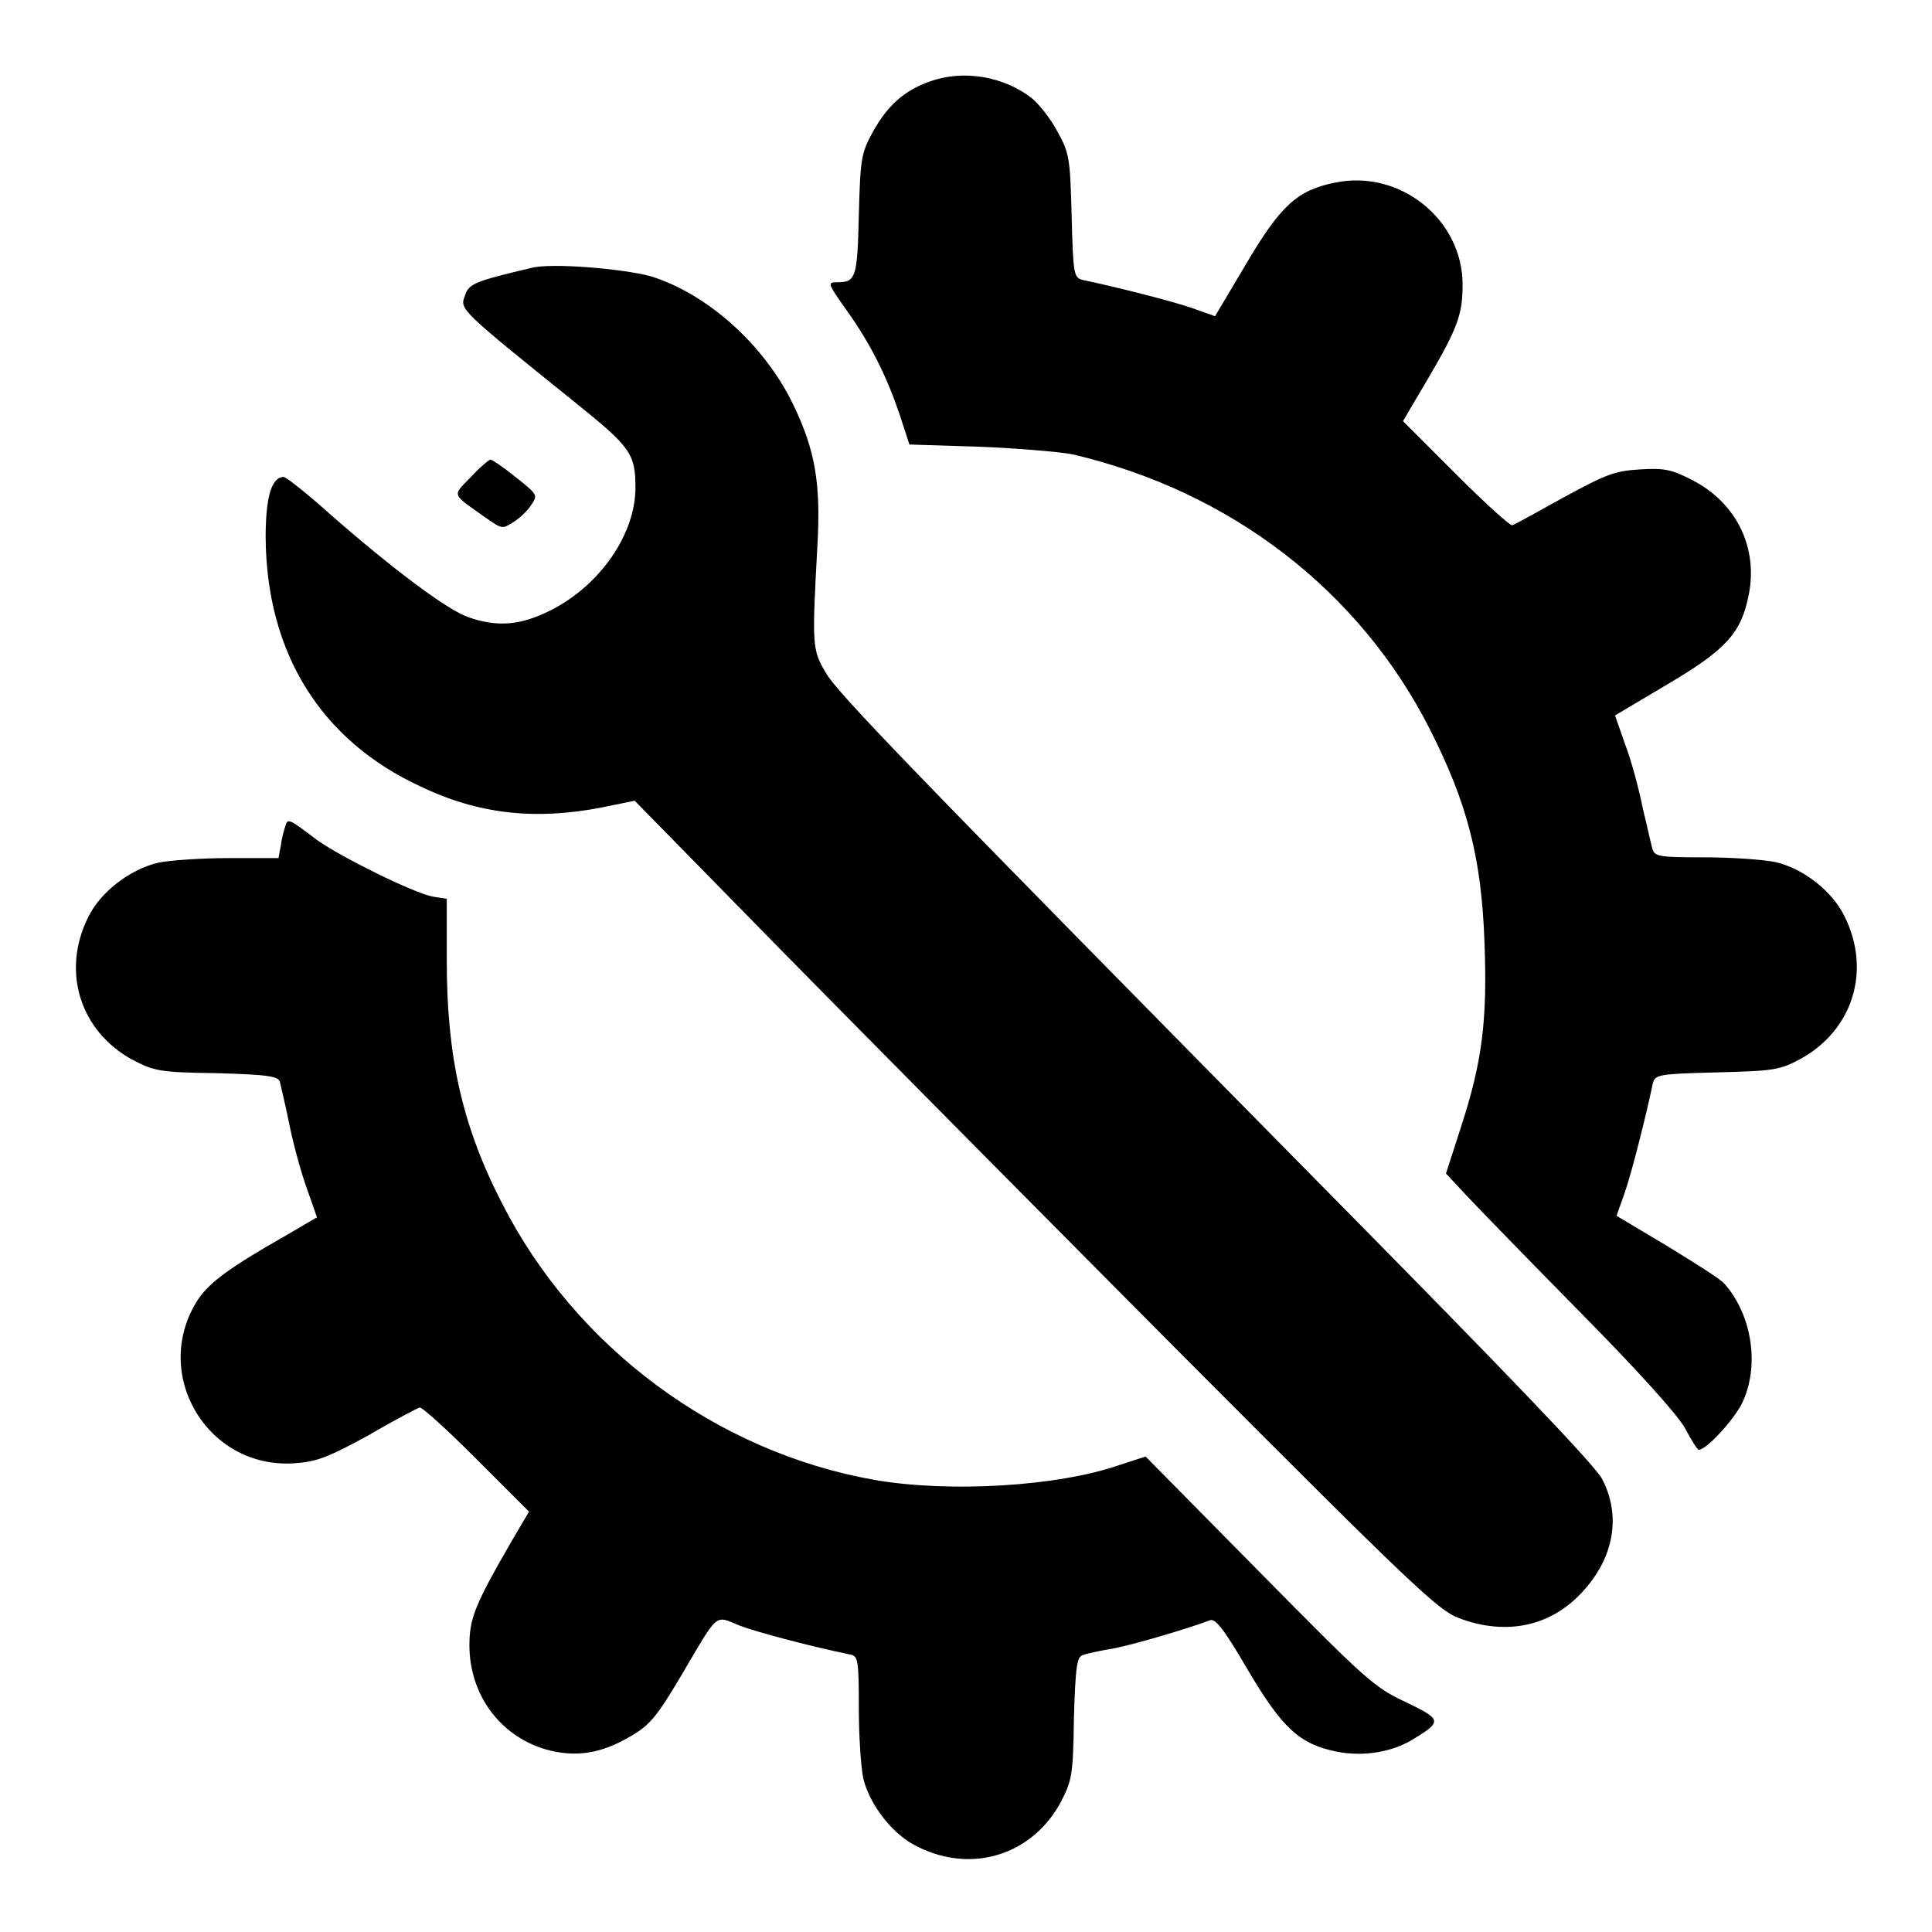
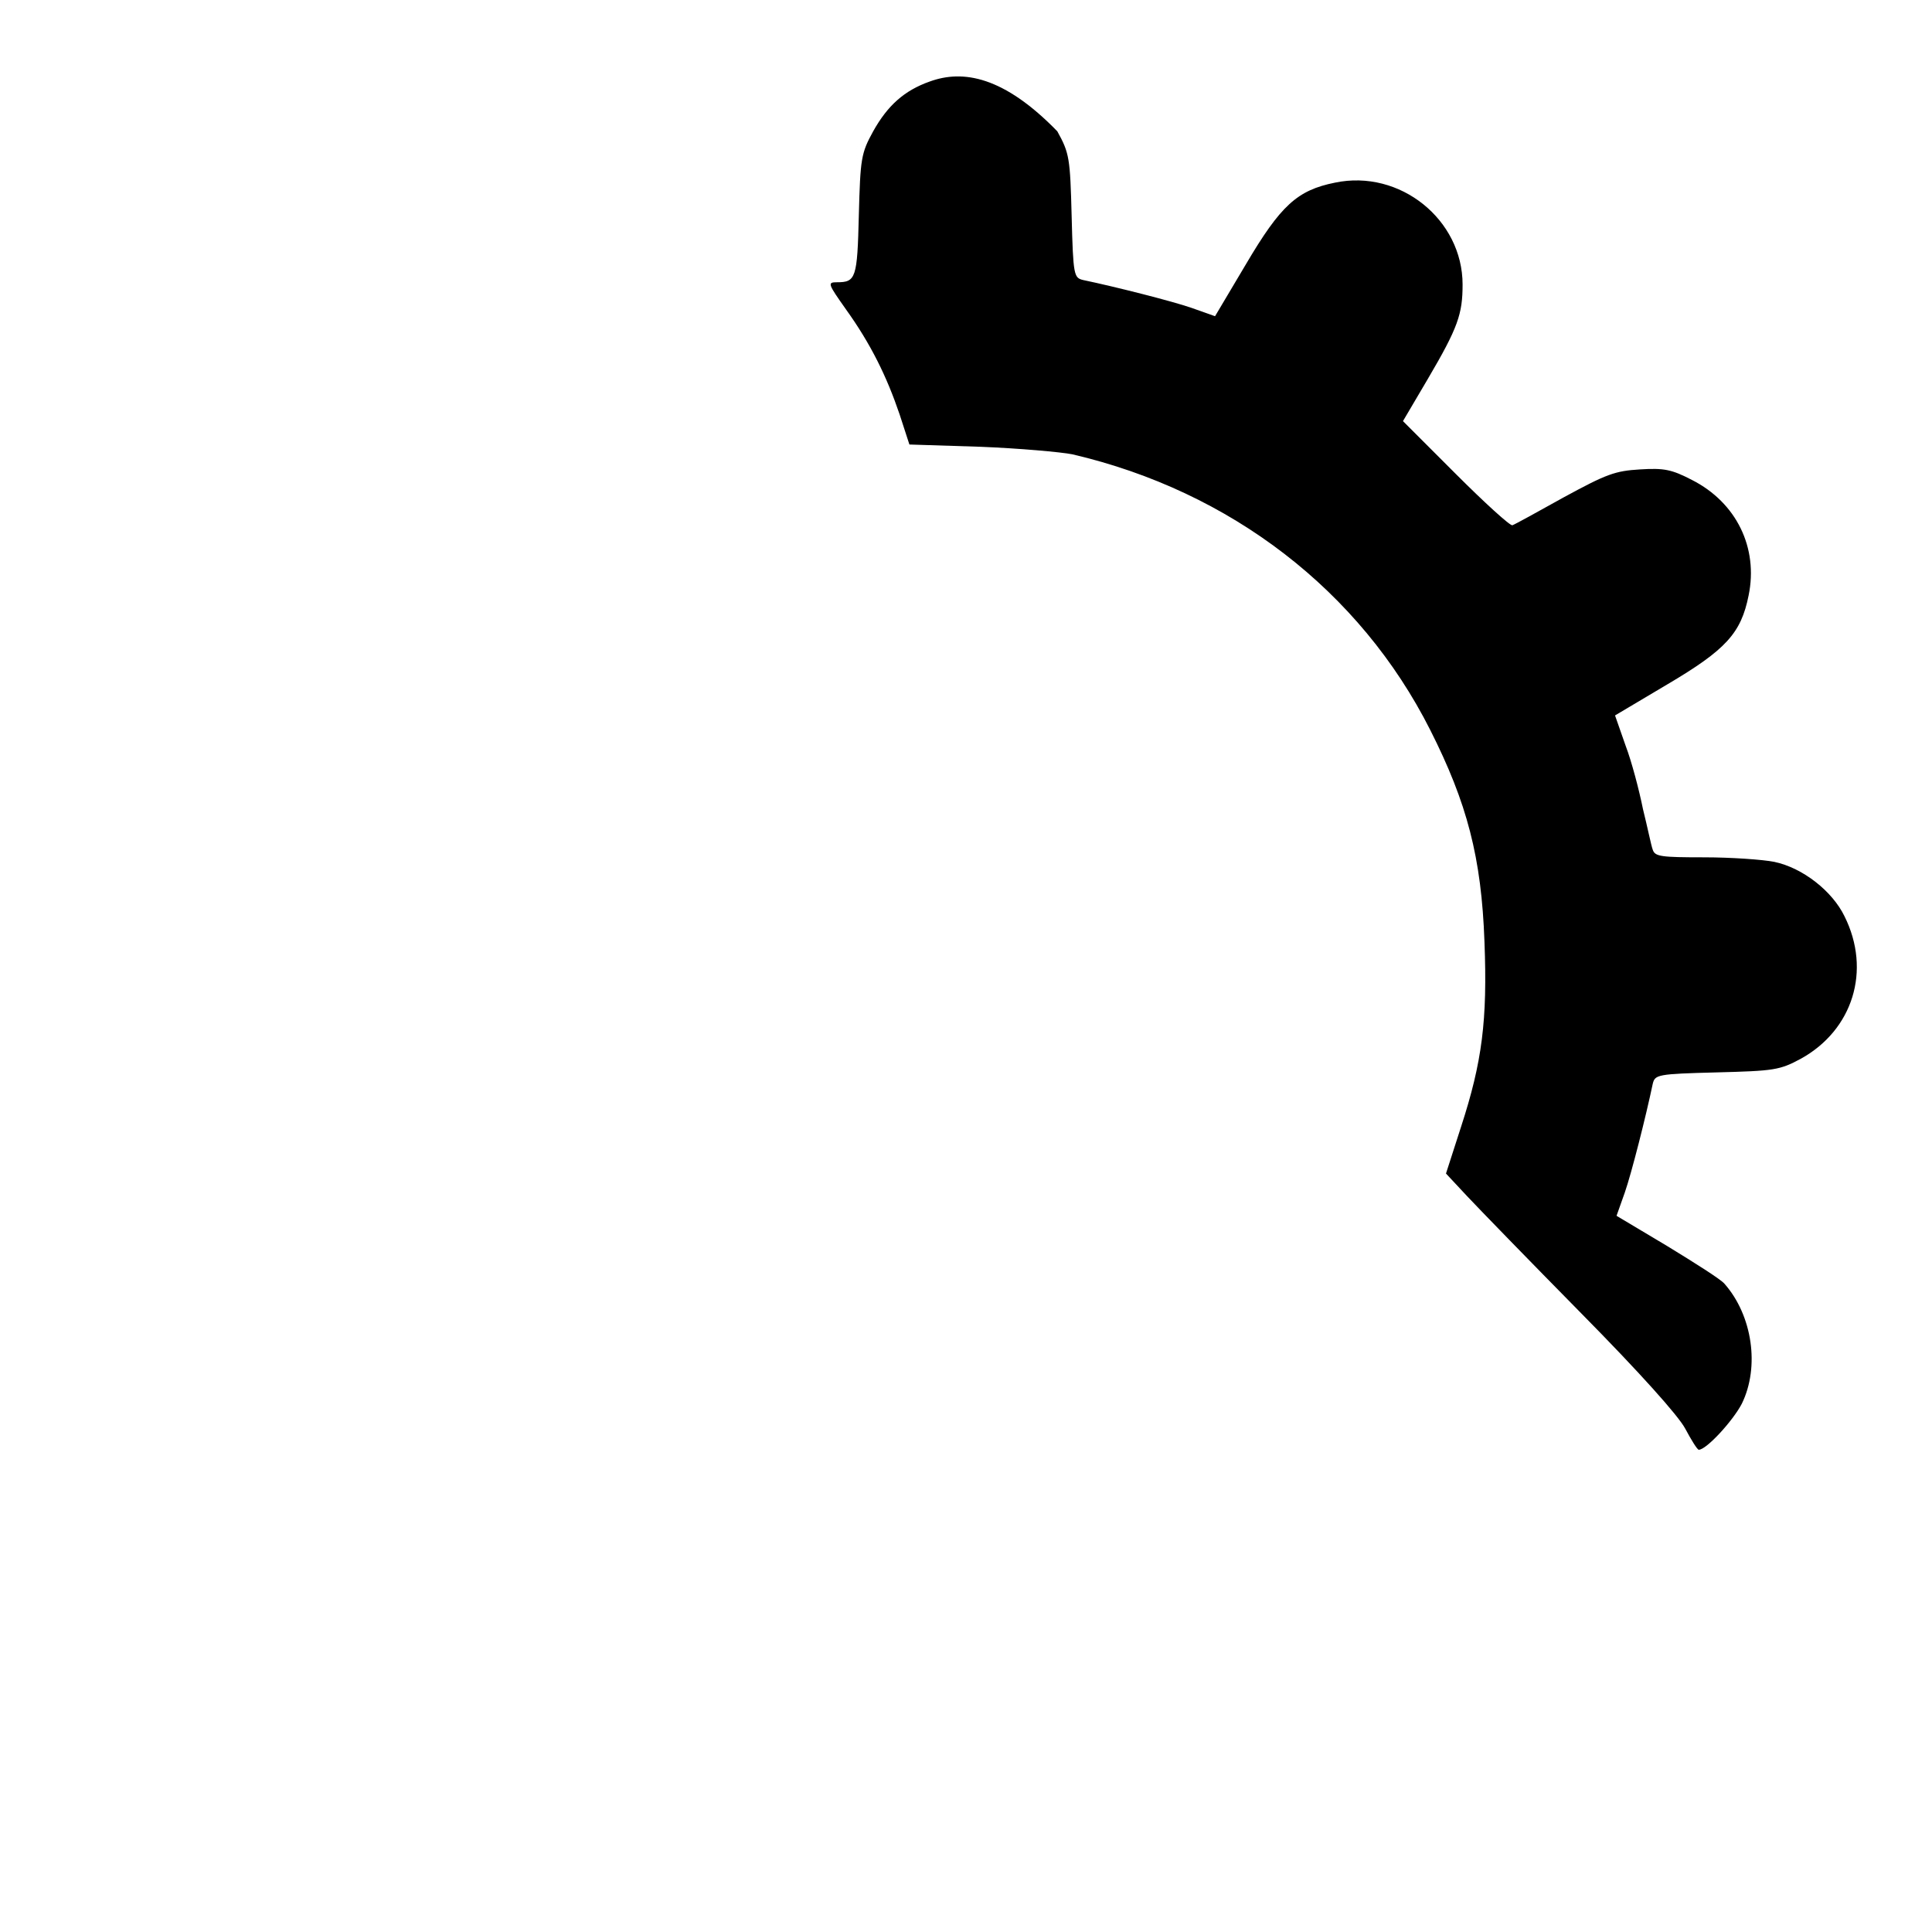
<svg xmlns="http://www.w3.org/2000/svg" version="1.1" x="0px" y="0px" viewBox="0 0 256 256" enable-background="new 0 0 256 256" xml:space="preserve">
  <g>
    <g>
      <g>
-         <path fill="#000000" d="M123.2,10.8c-3.4,1.2-5.6,3.2-7.5,6.6c-1.6,2.9-1.7,3.6-1.9,11.1c-0.2,8.4-0.4,8.9-2.9,8.9c-1.3,0-1.2,0.2,1.2,3.6c3.3,4.6,5.4,8.9,7.1,13.9l1.3,4l9.4,0.3c5.1,0.2,10.7,0.7,12.2,1c21,4.9,38.1,18.1,47.4,36.5c4.9,9.7,6.8,16.9,7.2,28.1c0.4,10.4-0.3,15.9-3.1,24.5l-2,6.2l2.8,3c1.5,1.6,8.3,8.6,15.1,15.5c7.8,7.9,12.9,13.6,13.8,15.3c0.8,1.5,1.6,2.8,1.8,2.8c1,0,4.5-3.8,5.7-6.1c2.4-4.9,1.4-11.7-2.3-15.9c-0.5-0.6-4-2.8-7.6-5l-6.7-4l1.1-3.1c0.9-2.6,2.8-10.1,3.7-14.4c0.3-1.2,0.6-1.3,8.4-1.5c7.7-0.2,8.4-0.3,11.2-1.8c6.9-3.8,9.4-11.7,5.8-18.9c-1.6-3.3-5.5-6.4-9.3-7.2c-1.5-0.3-5.7-0.6-9.3-0.6c-5.7,0-6.5-0.1-6.8-1c-0.2-0.5-0.7-3-1.3-5.4c-0.5-2.5-1.5-6.3-2.3-8.4l-1.4-4l6.9-4.1c7.8-4.6,9.8-6.8,10.8-11.8c1.3-6.3-1.6-12.3-7.5-15.3c-2.7-1.4-3.7-1.6-6.9-1.4c-3.3,0.2-4.4,0.6-10.1,3.7c-3.4,1.9-6.5,3.6-6.8,3.7c-0.3,0.1-3.7-3-7.5-6.8l-7-7l3.3-5.6c4-6.8,4.6-8.6,4.6-12.5c0-8.6-8.3-15.3-16.9-13.5c-5,1-7.2,3-11.8,10.8l-4.1,6.9l-3.1-1.1c-2.6-0.9-10.1-2.8-14.4-3.7c-1.2-0.3-1.3-0.6-1.5-8.4c-0.2-7.8-0.3-8.4-1.9-11.3c-0.9-1.7-2.5-3.7-3.4-4.4C133,10.1,127.6,9.2,123.2,10.8z" />
-         <path fill="#000000" d="M70.4,35.5c-7.6,1.8-8.3,2.1-8.8,3.7C60.9,41,60.9,41,76.3,53.4c7.2,5.8,7.9,6.7,7.9,11.2c0,6.2-4.7,13-11.3,16.3c-4,2-7,2.2-10.8,0.9c-2.9-1-10.3-6.6-18.4-13.7c-3-2.7-5.8-4.9-6.1-4.9c-1.6,0-2.4,2.6-2.4,8c0.1,15.3,7.3,26.9,20.5,33c7.7,3.7,15.2,4.5,24,2.8l4.4-0.9l19.8,20.2c10.9,11.1,34.8,35.2,53.1,53.6c30.2,30.3,33.6,33.5,36.3,34.5c6.3,2.4,12.3,1.1,16.5-3.6c4.1-4.5,5-10,2.5-14.8c-0.8-1.7-13-14.4-35.8-37.5c-56.3-57.1-65.5-66.6-67.1-69.4c-1.8-3-1.8-3.7-1.1-16.6c0.5-8.5-0.3-12.9-3.2-18.9c-3.8-7.9-11.4-14.7-18.9-17C82.5,35.6,73,34.8,70.4,35.5z" />
-         <path fill="#000000" d="M62.4,63.2c-2.5,2.6-2.7,2.1,2.1,5.5c2,1.4,2.1,1.4,3.5,0.5c0.8-0.5,1.9-1.5,2.4-2.3c0.9-1.3,0.8-1.4-2.1-3.7c-1.6-1.3-3.1-2.3-3.3-2.3C64.8,60.9,63.6,61.9,62.4,63.2z" />
-         <path fill="#000000" d="M37.8,109.5c-0.2,0.6-0.5,1.7-0.6,2.6l-0.3,1.6h-6.6c-3.6,0-7.8,0.3-9.3,0.6c-3.8,0.9-7.7,3.9-9.3,7.2c-3.6,7.2-1.1,15.1,5.8,18.9c2.9,1.5,3.5,1.7,11.2,1.8c6.9,0.2,8.2,0.4,8.4,1.2c0.1,0.5,0.7,2.9,1.2,5.4c0.5,2.5,1.5,6.3,2.3,8.5l1.4,4l-4.1,2.4c-7.4,4.2-10.1,6.2-11.6,8.4c-6.4,9.7,1,22.5,12.6,21.8c3-0.2,4.4-0.7,9.9-3.7c3.4-2,6.5-3.6,6.8-3.7c0.3-0.1,3.7,3,7.5,6.8l7,7l-2.3,3.9c-4.8,8.3-5.6,10.2-5.6,13.8c0,6.5,4,12,10.1,13.8c3.9,1.1,7.3,0.6,11.2-1.7c2.6-1.5,3.5-2.6,6.6-7.8c5.2-8.8,4.5-8.3,7.9-6.9c2.4,0.9,9.2,2.7,14.5,3.8c1.2,0.2,1.3,0.5,1.3,7.2c0,3.8,0.3,8,0.6,9.3c0.9,3.6,4,7.5,7.2,9c7.2,3.6,15.1,1.1,18.9-5.8c1.5-2.9,1.7-3.5,1.8-11.2c0.2-6.9,0.4-8.2,1.2-8.4c0.5-0.2,2.4-0.6,4.2-0.9c3-0.6,10.3-2.8,12.6-3.7c0.7-0.3,1.8,1,5,6.5c4.6,7.8,6.9,9.9,11.8,10.9c3.5,0.7,7.5,0.1,10.4-1.8c3.6-2.2,3.5-2.5-1.3-4.8c-4.1-1.9-5.3-3-19.4-17.3l-15-15.2l-3.4,1.1c-8.3,2.9-22.7,3.7-32.5,2c-21-3.7-39.7-17.6-49.4-36.7c-5.3-10.3-7.3-19.5-7.3-32.1v-8.2l-1.9-0.3c-2.5-0.5-11.9-5.1-15.3-7.5C38.2,108.4,38.1,108.4,37.8,109.5z" />
+         <path fill="#000000" d="M123.2,10.8c-3.4,1.2-5.6,3.2-7.5,6.6c-1.6,2.9-1.7,3.6-1.9,11.1c-0.2,8.4-0.4,8.9-2.9,8.9c-1.3,0-1.2,0.2,1.2,3.6c3.3,4.6,5.4,8.9,7.1,13.9l1.3,4l9.4,0.3c5.1,0.2,10.7,0.7,12.2,1c21,4.9,38.1,18.1,47.4,36.5c4.9,9.7,6.8,16.9,7.2,28.1c0.4,10.4-0.3,15.9-3.1,24.5l-2,6.2l2.8,3c1.5,1.6,8.3,8.6,15.1,15.5c7.8,7.9,12.9,13.6,13.8,15.3c0.8,1.5,1.6,2.8,1.8,2.8c1,0,4.5-3.8,5.7-6.1c2.4-4.9,1.4-11.7-2.3-15.9c-0.5-0.6-4-2.8-7.6-5l-6.7-4l1.1-3.1c0.9-2.6,2.8-10.1,3.7-14.4c0.3-1.2,0.6-1.3,8.4-1.5c7.7-0.2,8.4-0.3,11.2-1.8c6.9-3.8,9.4-11.7,5.8-18.9c-1.6-3.3-5.5-6.4-9.3-7.2c-1.5-0.3-5.7-0.6-9.3-0.6c-5.7,0-6.5-0.1-6.8-1c-0.2-0.5-0.7-3-1.3-5.4c-0.5-2.5-1.5-6.3-2.3-8.4l-1.4-4l6.9-4.1c7.8-4.6,9.8-6.8,10.8-11.8c1.3-6.3-1.6-12.3-7.5-15.3c-2.7-1.4-3.7-1.6-6.9-1.4c-3.3,0.2-4.4,0.6-10.1,3.7c-3.4,1.9-6.5,3.6-6.8,3.7c-0.3,0.1-3.7-3-7.5-6.8l-7-7l3.3-5.6c4-6.8,4.6-8.6,4.6-12.5c0-8.6-8.3-15.3-16.9-13.5c-5,1-7.2,3-11.8,10.8l-4.1,6.9l-3.1-1.1c-2.6-0.9-10.1-2.8-14.4-3.7c-1.2-0.3-1.3-0.6-1.5-8.4c-0.2-7.8-0.3-8.4-1.9-11.3C133,10.1,127.6,9.2,123.2,10.8z" />
      </g>
    </g>
  </g>
</svg>